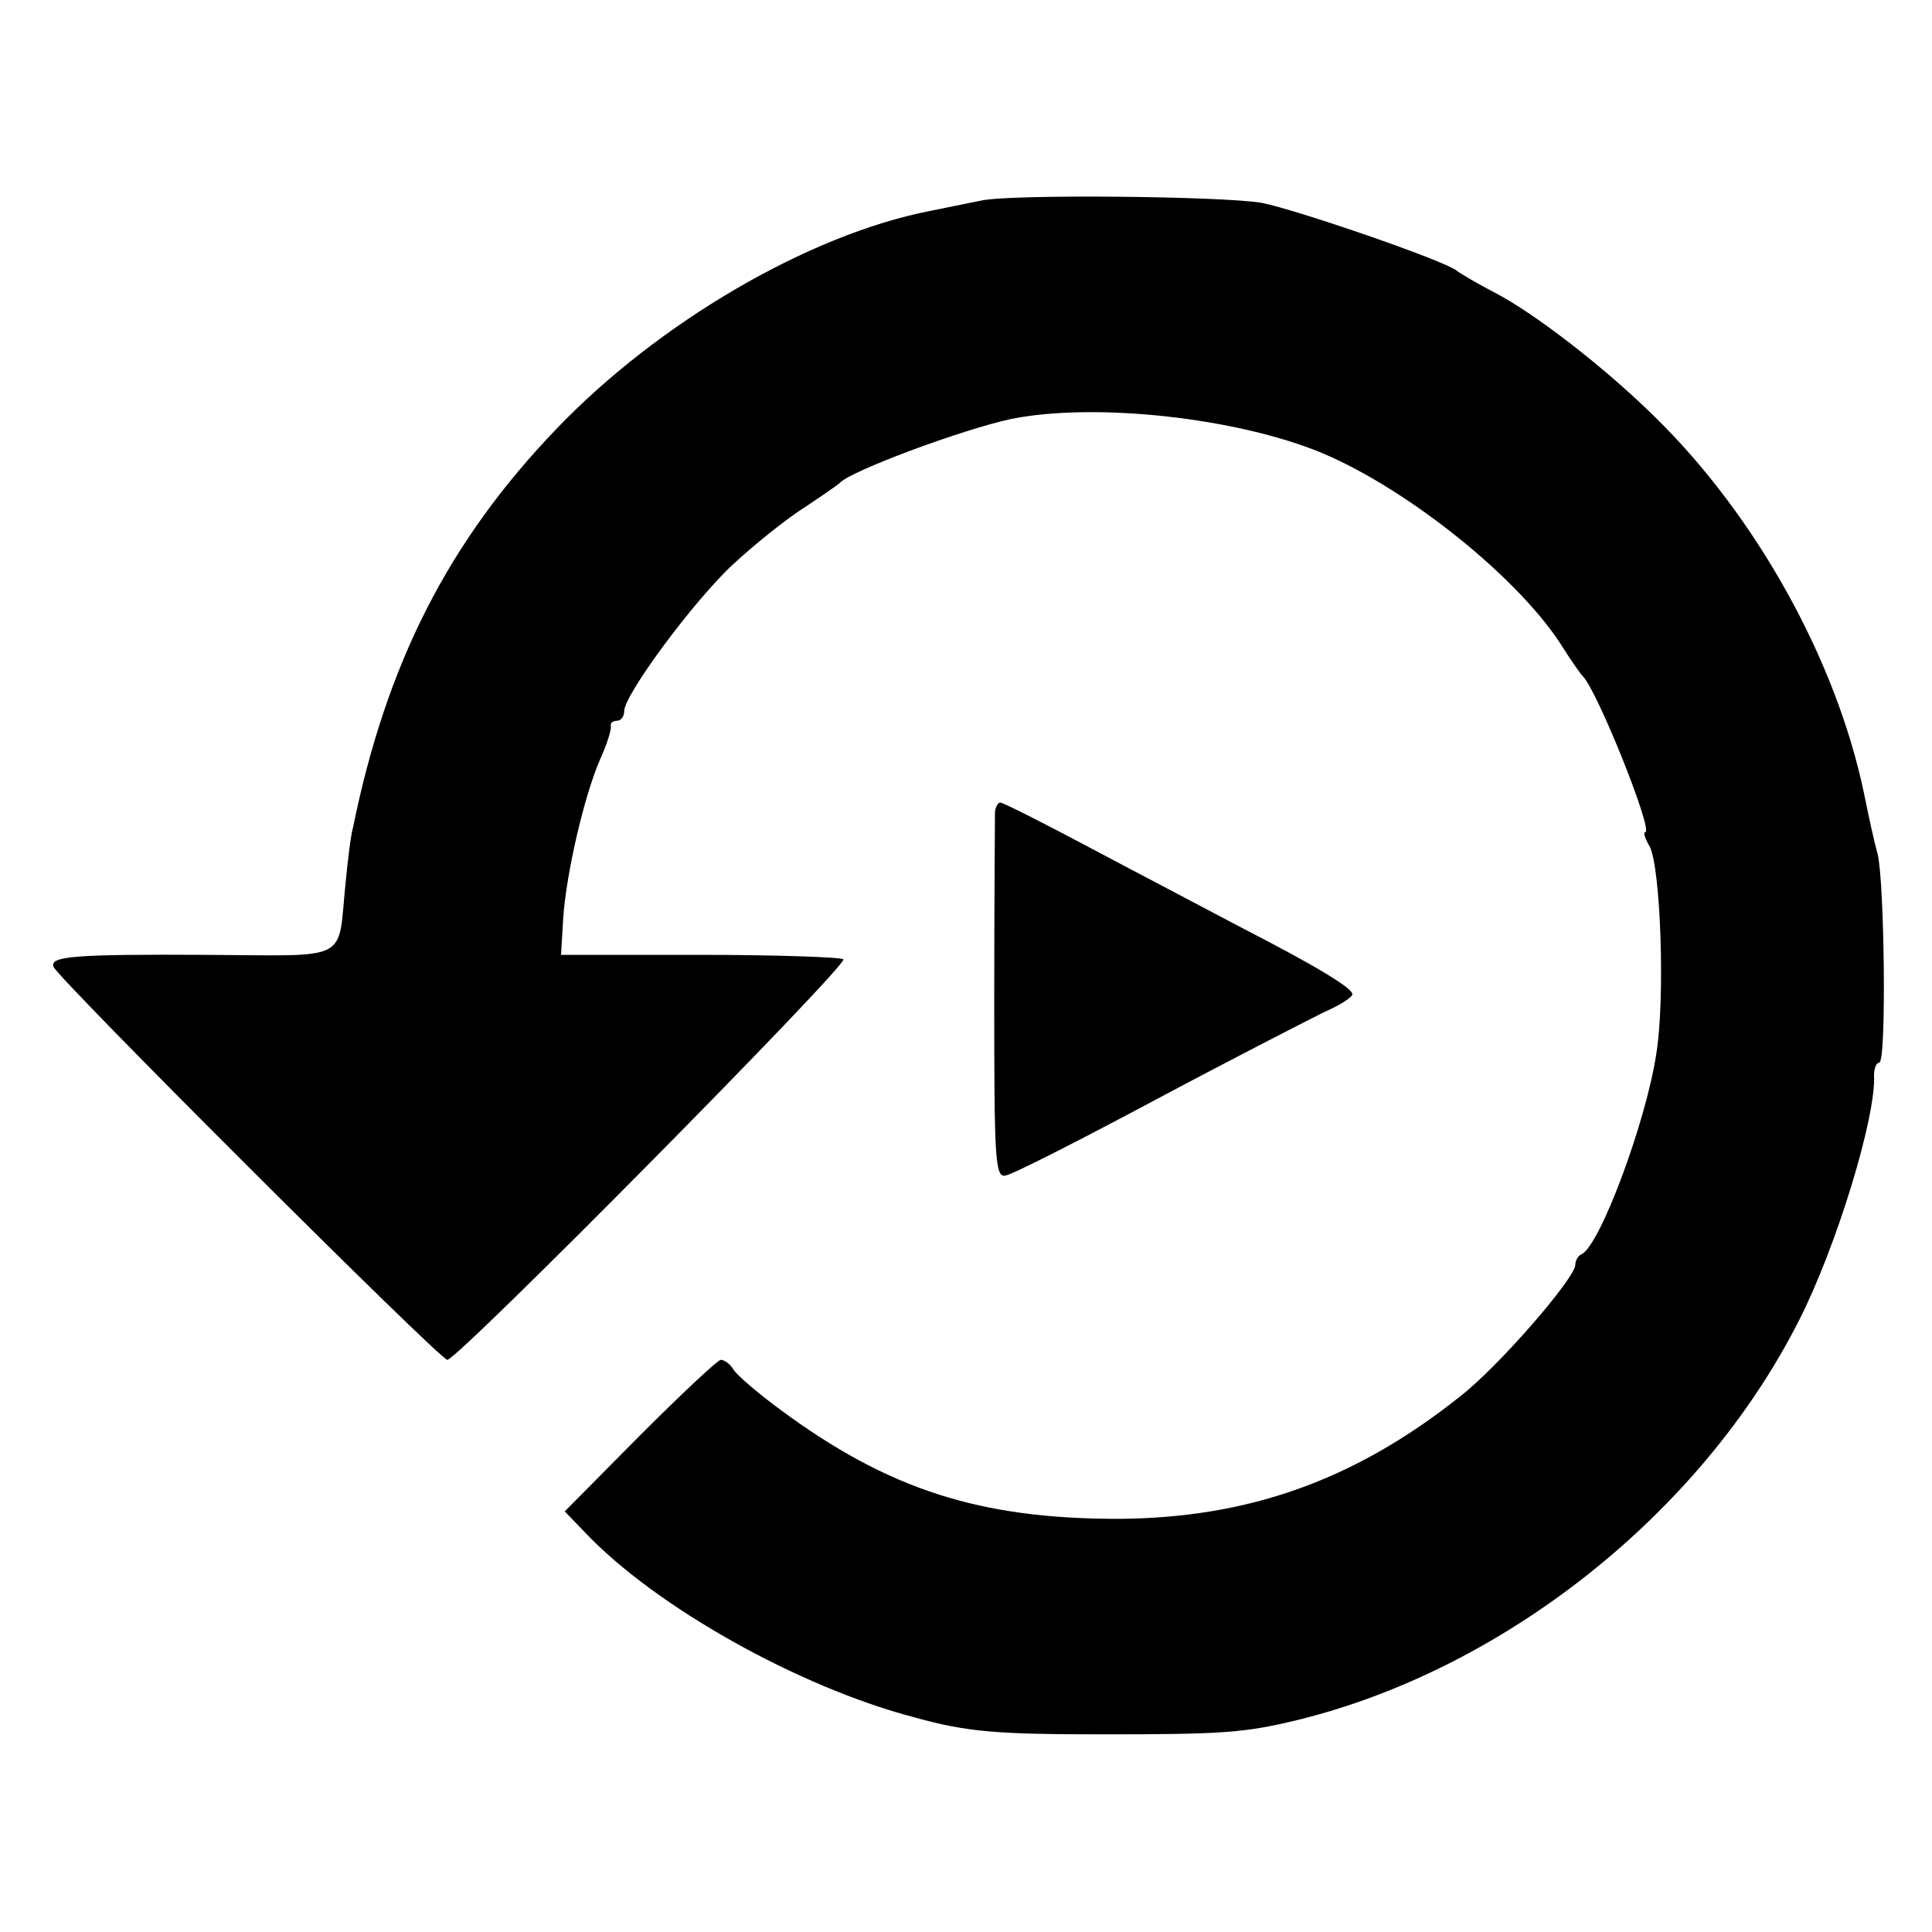
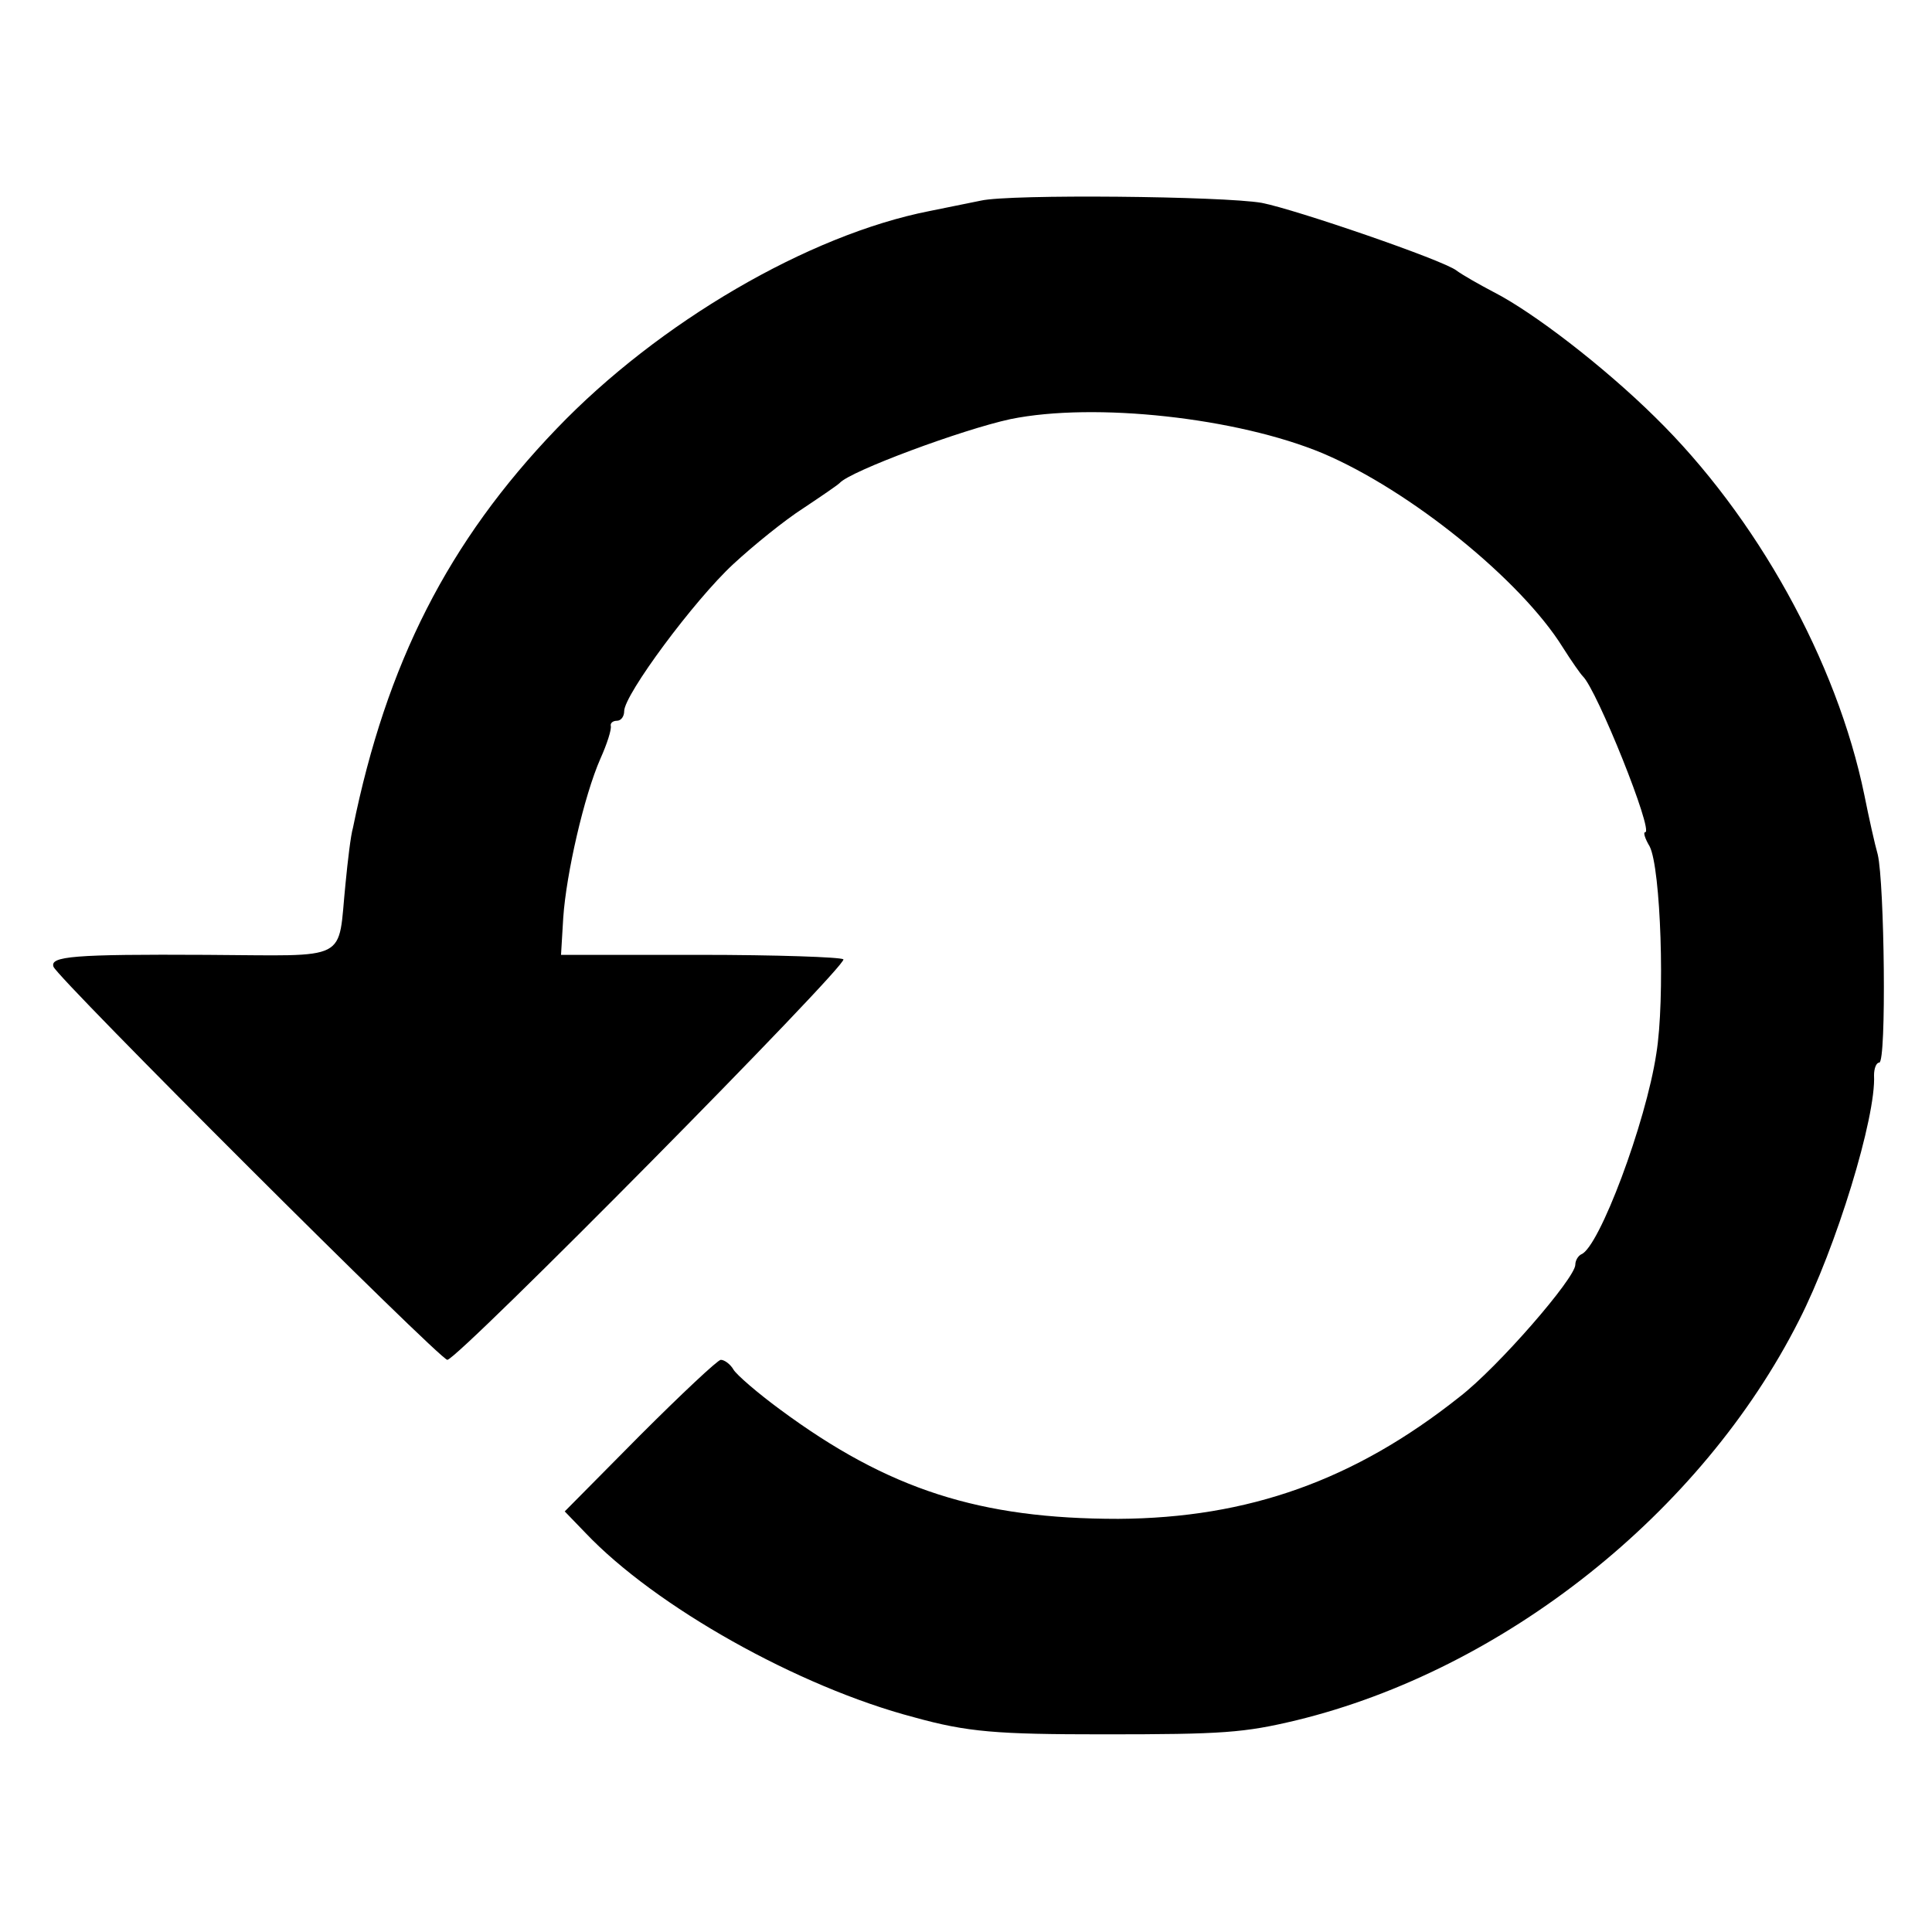
<svg xmlns="http://www.w3.org/2000/svg" version="1.0" width="260pt" height="260pt" viewBox="0 0 260 260" preserveAspectRatio="xMidYMid meet">
  <g transform="translate(0,260) scale(0.1,-0.1)" fill="#000000" stroke="none">
    <path d="M1320 2330 c-19 -4 -50 -10 -69 -14 -163 -32 -365 -150 -502 -293 -146 -152 -229 -316 -274 -537 -3 -10 -7 -44 -10 -75 -11 -107 9 -97 -187 -96 -180 1 -211 -2 -206 -16 5 -15 520 -529 530 -529 14 0 540 532 533 539 -4 3 -91 6 -193 6 l-187 0 3 50 c4 59 28 164 50 214 9 20 15 39 14 44 -1 4 3 7 8 7 6 0 10 6 10 13 0 22 94 149 147 198 27 25 69 59 94 75 24 16 46 31 49 34 14 16 165 72 230 86 113 23 305 2 420 -46 118 -50 267 -171 323 -261 12 -19 24 -36 27 -39 19 -18 96 -210 84 -210 -3 0 0 -9 6 -19 15 -29 21 -206 9 -279 -14 -93 -77 -261 -101 -270 -4 -2 -8 -8 -8 -14 0 -18 -104 -138 -156 -178 -141 -112 -284 -163 -459 -164 -186 0 -309 39 -455 147 -30 22 -59 47 -63 54 -4 7 -12 13 -17 13 -4 0 -53 -46 -109 -102 l-101 -102 28 -29 c94 -99 286 -207 442 -248 72 -20 111 -23 255 -23 161 0 189 2 260 19 279 68 545 279 676 538 50 98 104 274 101 330 0 9 3 17 7 17 10 0 7 242 -2 280 -4 14 -12 50 -18 80 -37 180 -145 375 -282 509 -69 68 -164 141 -217 168 -19 10 -42 23 -50 29 -18 14 -216 82 -262 91 -52 9 -339 12 -378 3z" />
-     <path d="M1339 1508 c0 -7 -1 -121 -1 -253 0 -213 1 -240 15 -237 9 1 101 48 204 103 103 55 205 107 225 117 21 9 38 20 38 24 0 8 -45 36 -150 90 -47 25 -137 72 -201 106 -64 34 -119 62 -123 62 -3 0 -6 -6 -7 -12z" />
  </g>
</svg>